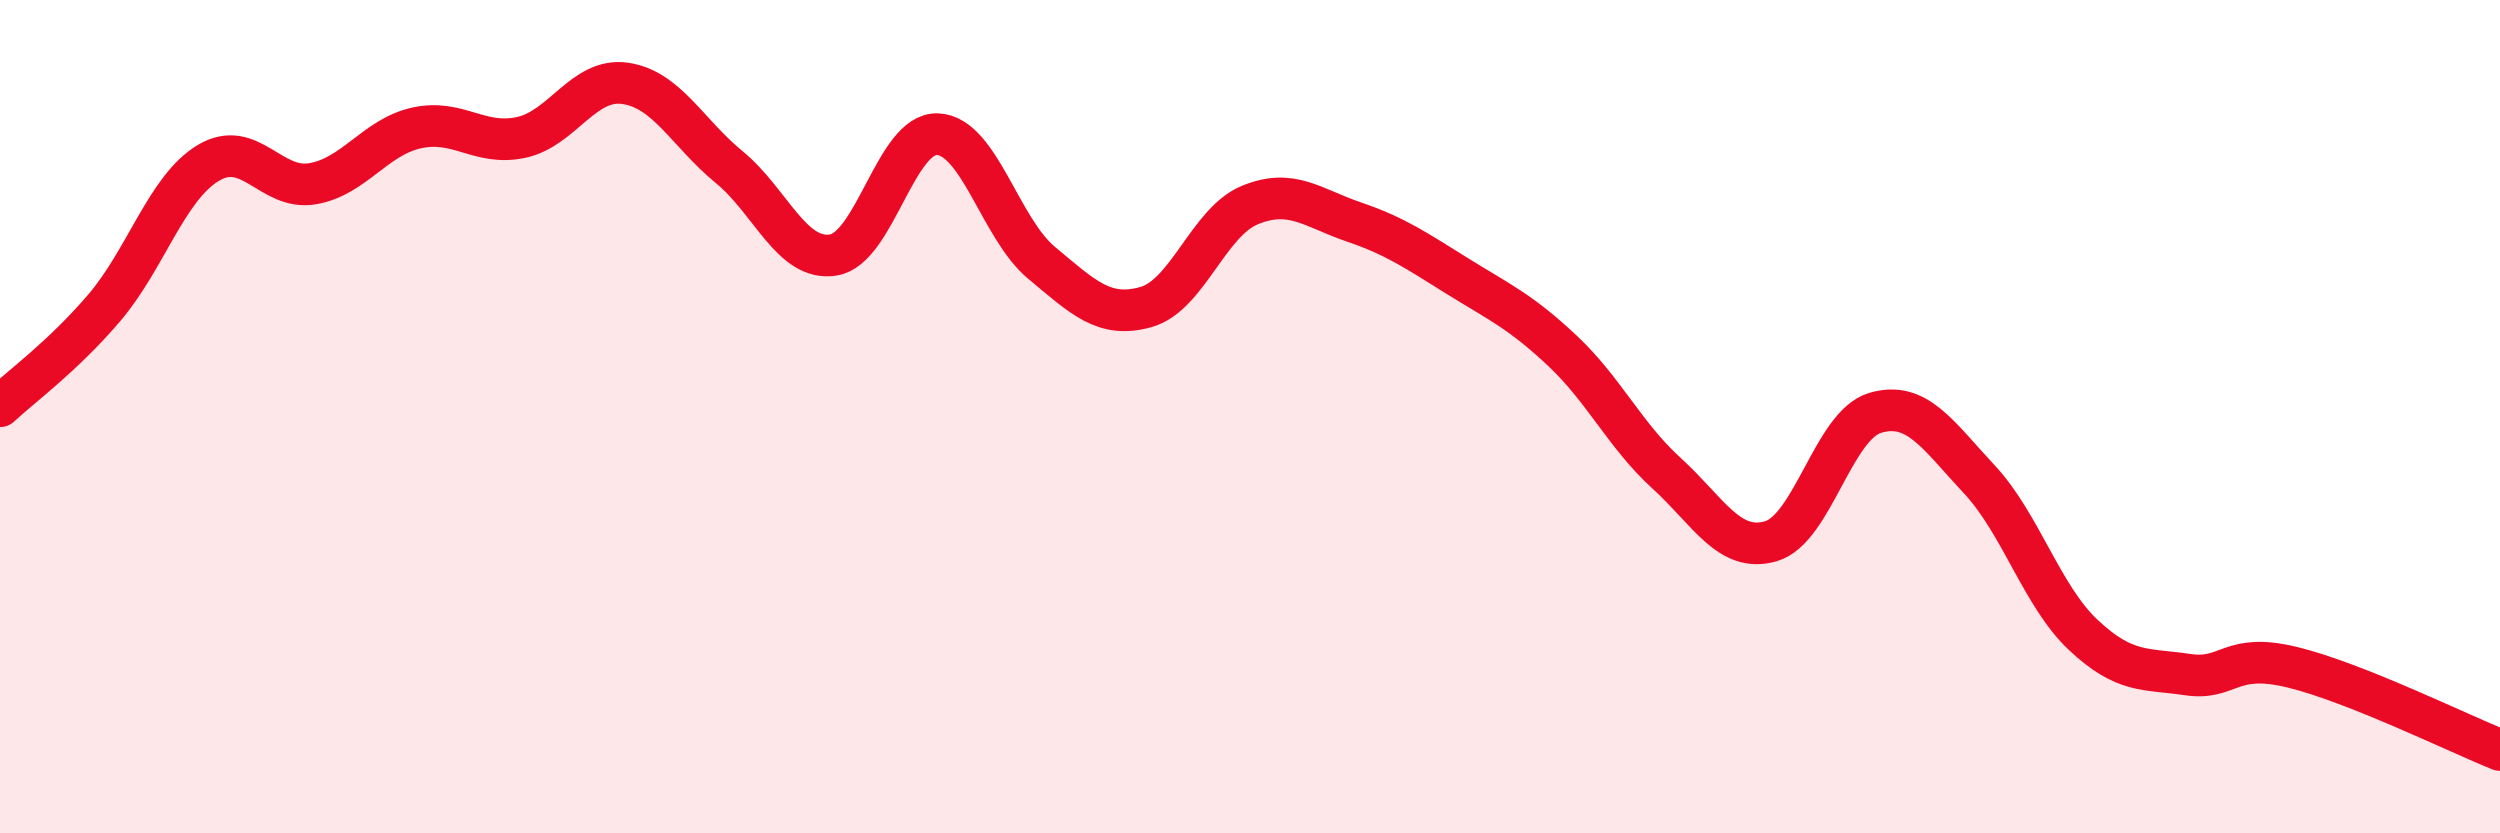
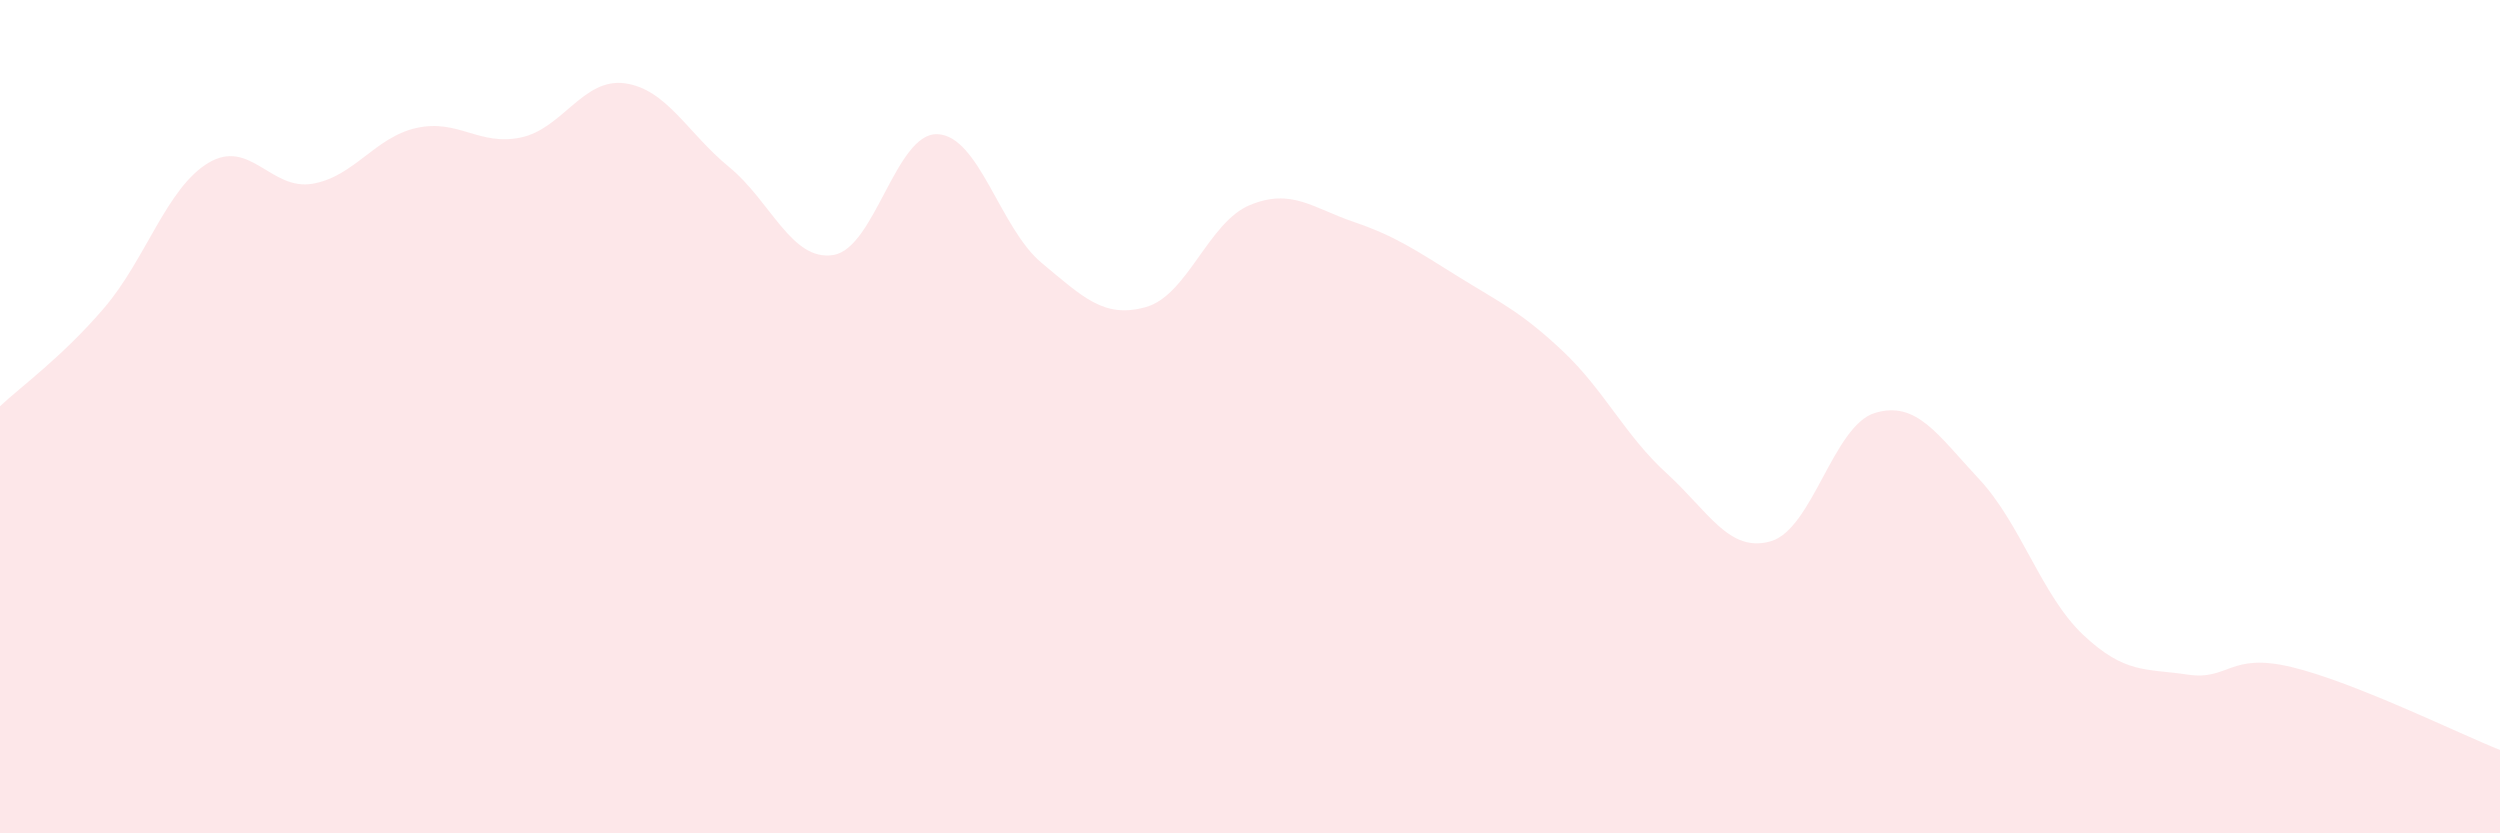
<svg xmlns="http://www.w3.org/2000/svg" width="60" height="20" viewBox="0 0 60 20">
  <path d="M 0,9.75 C 0.5,9.28 1.5,8.56 2.5,7.39 C 3.5,6.22 4,4.51 5,3.91 C 6,3.31 6.5,4.58 7.5,4.41 C 8.5,4.24 9,3.29 10,3.07 C 11,2.85 11.5,3.51 12.5,3.3 C 13.5,3.09 14,1.86 15,2 C 16,2.14 16.5,3.19 17.5,4.01 C 18.5,4.83 19,6.28 20,6.12 C 21,5.96 21.5,3.18 22.5,3.22 C 23.5,3.26 24,5.48 25,6.31 C 26,7.14 26.5,7.65 27.5,7.37 C 28.5,7.09 29,5.33 30,4.92 C 31,4.51 31.5,4.99 32.5,5.33 C 33.5,5.67 34,6.02 35,6.64 C 36,7.26 36.5,7.48 37.5,8.42 C 38.5,9.36 39,10.45 40,11.36 C 41,12.27 41.5,13.28 42.5,12.99 C 43.5,12.7 44,10.21 45,9.91 C 46,9.61 46.5,10.43 47.5,11.5 C 48.5,12.57 49,14.3 50,15.24 C 51,16.18 51.5,16.04 52.5,16.19 C 53.5,16.34 53.5,15.65 55,16.01 C 56.5,16.37 59,17.6 60,18L60 20L0 20Z" fill="#EB0A25" opacity="0.1" stroke-linecap="round" stroke-linejoin="round" />
-   <path d="M 0,9.75 C 0.5,9.28 1.5,8.56 2.5,7.39 C 3.5,6.22 4,4.51 5,3.91 C 6,3.31 6.5,4.58 7.5,4.41 C 8.5,4.24 9,3.29 10,3.07 C 11,2.85 11.5,3.51 12.5,3.3 C 13.5,3.09 14,1.86 15,2 C 16,2.14 16.5,3.19 17.5,4.01 C 18.5,4.83 19,6.28 20,6.12 C 21,5.96 21.5,3.18 22.5,3.22 C 23.5,3.26 24,5.48 25,6.31 C 26,7.14 26.5,7.65 27.5,7.37 C 28.5,7.09 29,5.33 30,4.92 C 31,4.51 31.5,4.99 32.5,5.33 C 33.5,5.67 34,6.02 35,6.64 C 36,7.26 36.5,7.48 37.5,8.42 C 38.5,9.36 39,10.45 40,11.36 C 41,12.27 41.5,13.28 42.5,12.99 C 43.5,12.7 44,10.21 45,9.91 C 46,9.61 46.5,10.43 47.5,11.5 C 48.5,12.57 49,14.3 50,15.24 C 51,16.18 51.5,16.04 52.5,16.19 C 53.5,16.34 53.5,15.65 55,16.01 C 56.5,16.37 59,17.6 60,18" stroke="#EB0A25" stroke-width="1" fill="none" stroke-linecap="round" stroke-linejoin="round" />
</svg>